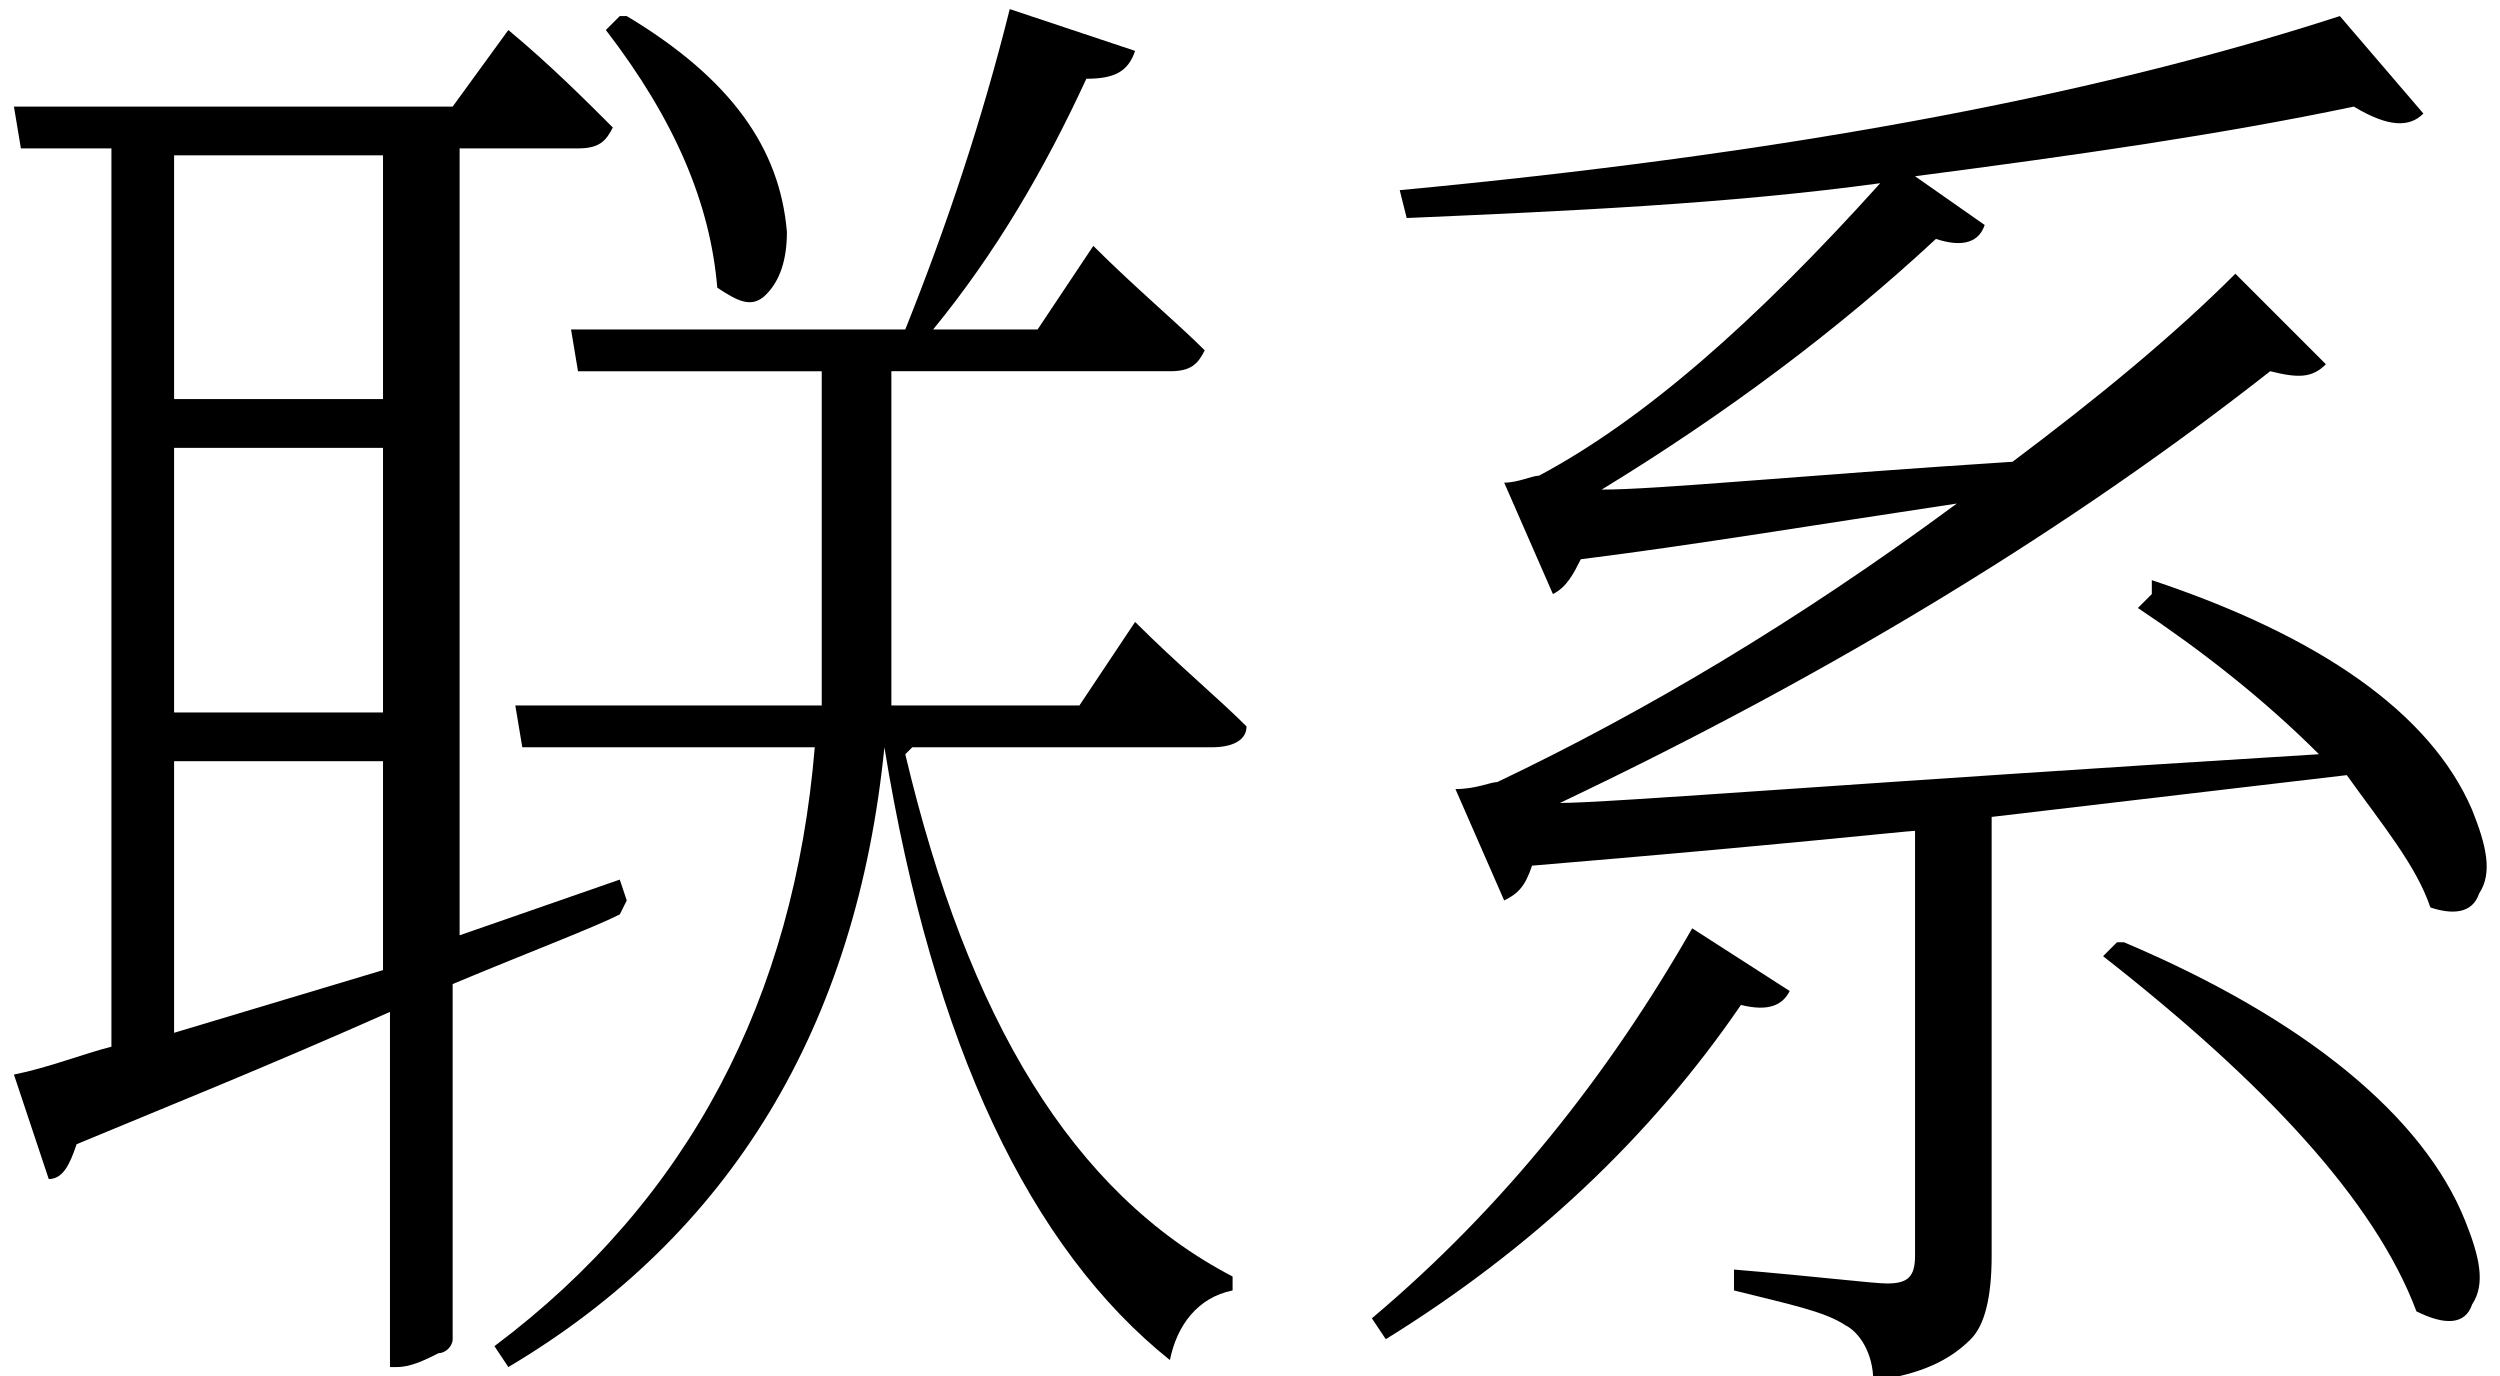
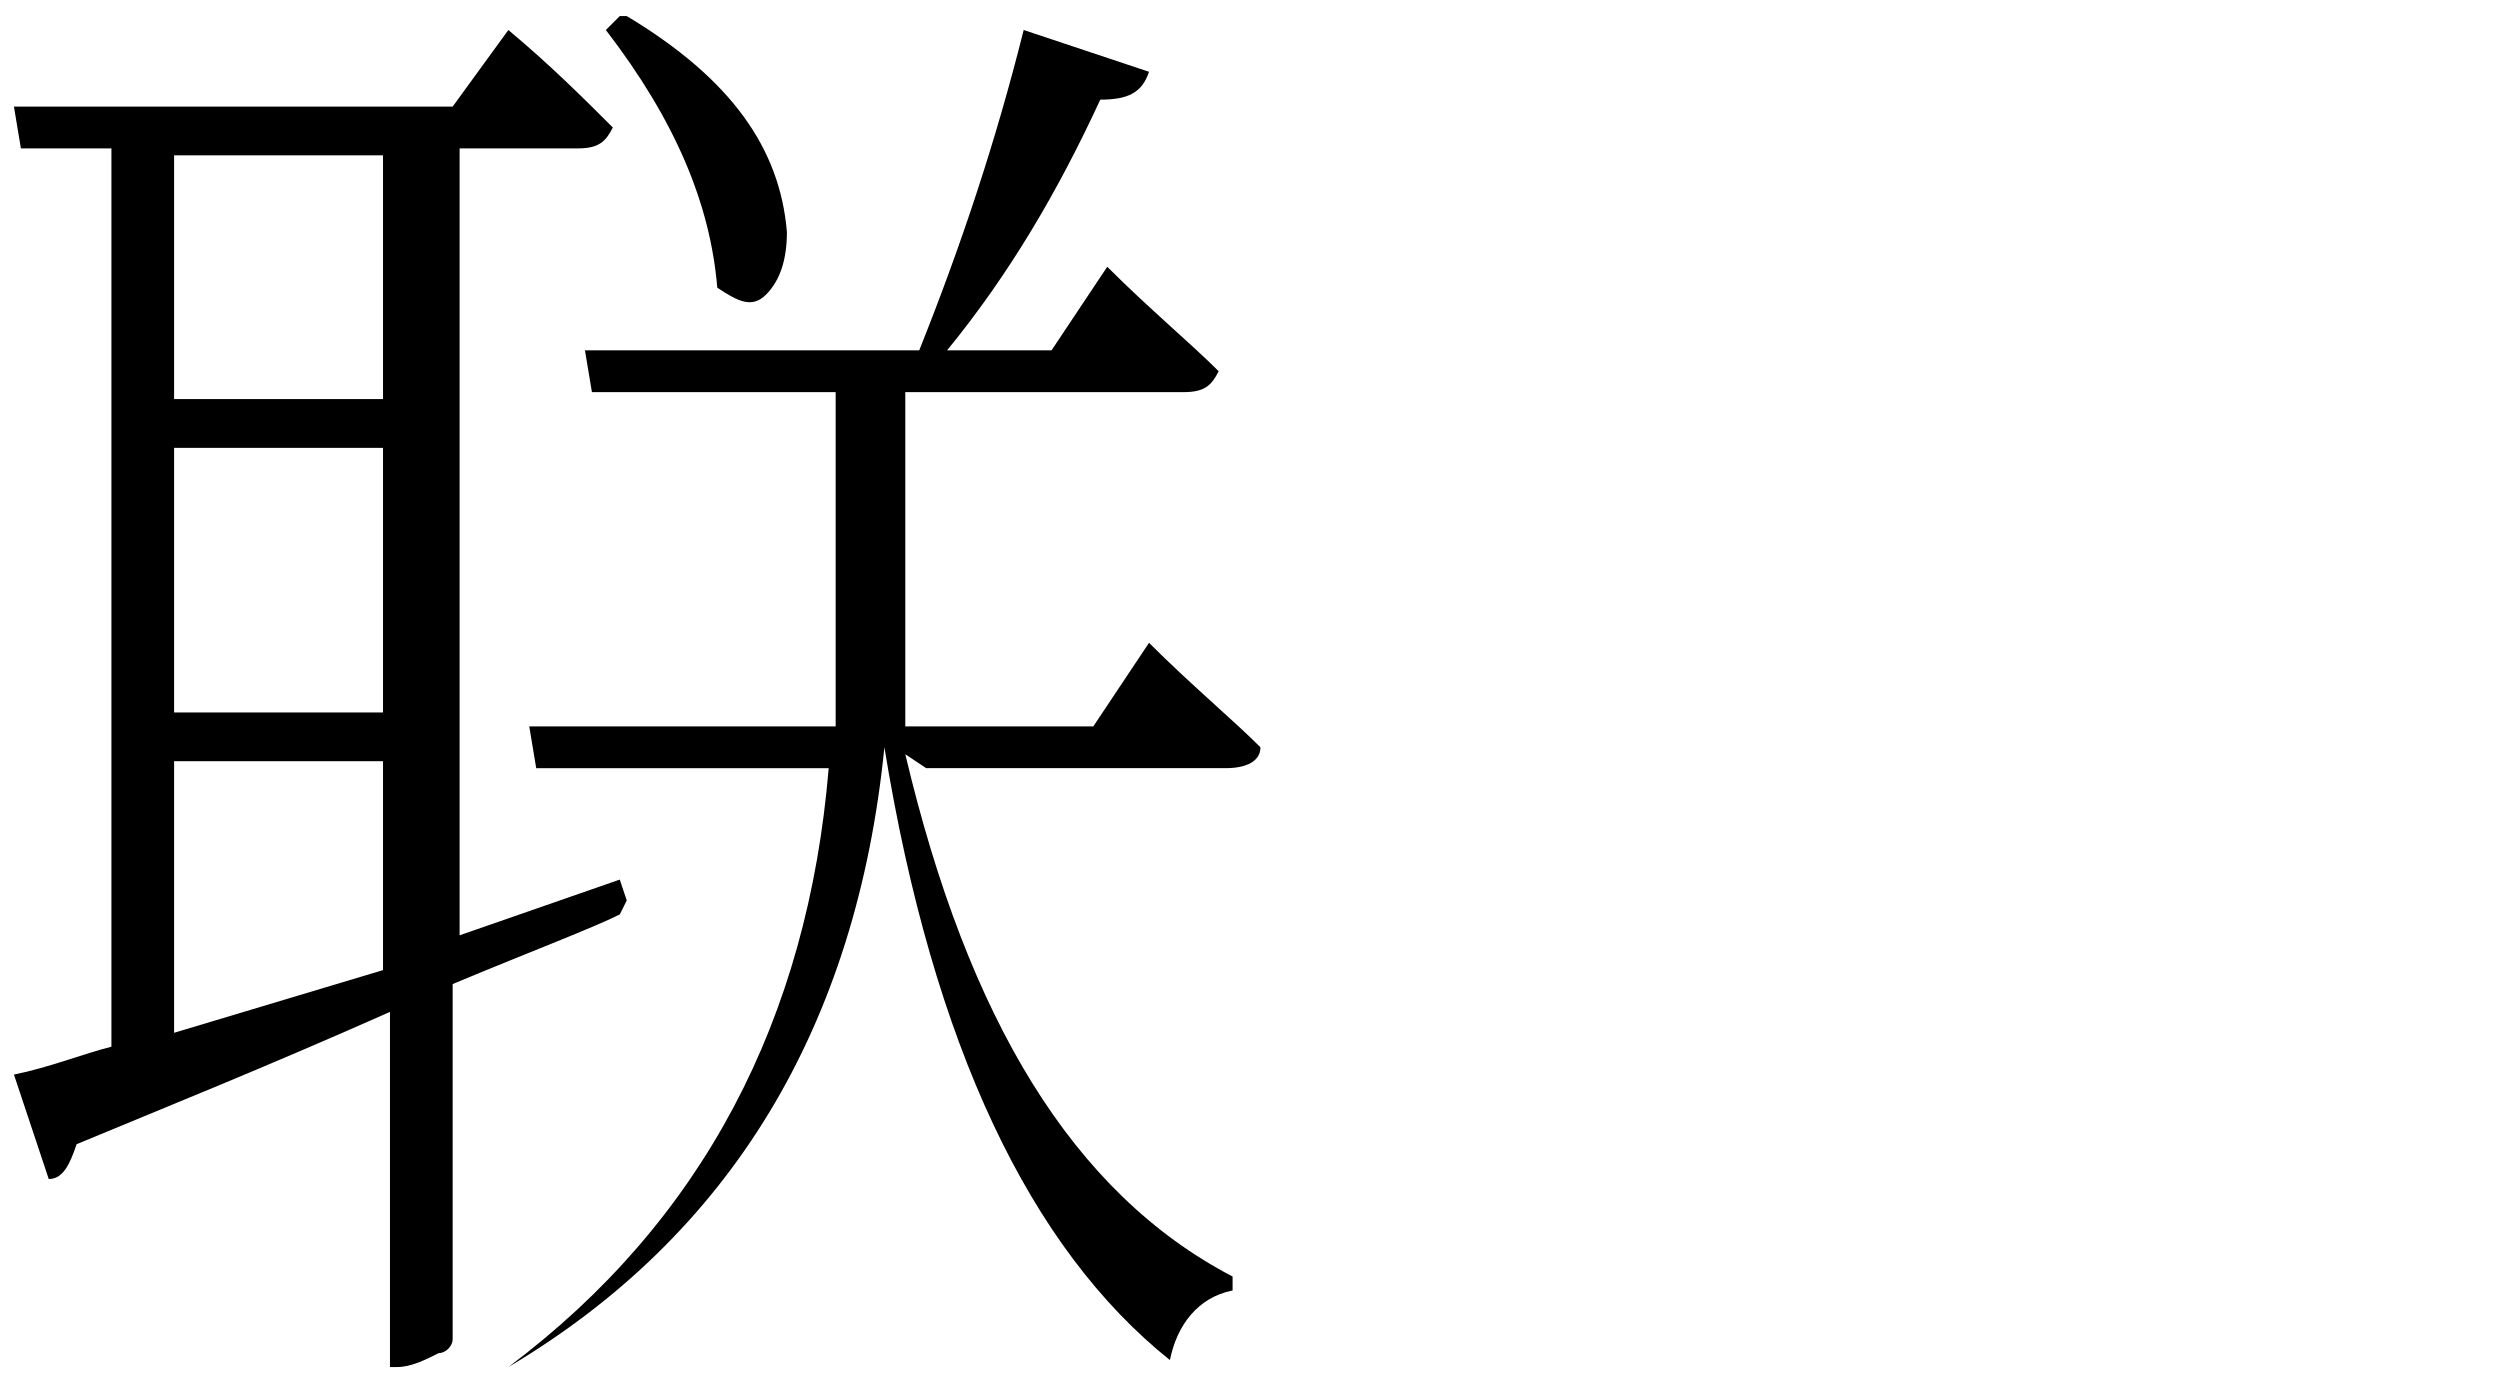
<svg xmlns="http://www.w3.org/2000/svg" xml:space="preserve" width="8.738mm" height="4.81mm" version="1.0" style="shape-rendering:geometricPrecision; text-rendering:geometricPrecision; image-rendering:optimizeQuality; fill-rule:evenodd; clip-rule:evenodd" viewBox="0 0 359 197">
  <defs>
    <style type="text/css">
   
    .fil0 {fill:black;fill-rule:nonzero}
   
  </style>
  </defs>
  <g id="图层_x0020_1">
-     <path class="fil0" d="M90 2c15,9 22,19 23,31 0,4 -1,7 -3,9 -2,2 -4,1 -7,-1 -1,-12 -6,-24 -16,-37l2 -2zm-65 146c10,-3 20,-6 30,-9l0 -30 -30 0 0 39zm0 -126l0 35 30 0 0 -35 -30 0zm0 80l30 0 0 -38 -30 0 0 38zm64 29c-4,2 -12,5 -24,10l0 51c0,1 -1,2 -2,2 -2,1 -4,2 -6,2l-1 0 0 -51c-18,8 -33,14 -45,19 -1,3 -2,5 -4,5l-5 -15c5,-1 10,-3 14,-4l0 -129 -13 0 -1 -6 63 0 8 -11c6,5 11,10 15,14 -1,2 -2,3 -5,3l-17 0 0 113 23 -8 1 3zm41 -23c9,38 24,63 47,75l0 2c-5,1 -8,5 -9,10 -20,-16 -34,-45 -41,-88 -4,40 -22,70 -54,89l-2 -3c28,-21 43,-50 46,-86l-42 0 -1 -6 44 0c0,-3 0,-7 0,-12l0 -36 -35 0 -1 -6 48 0c6,-15 11,-30 15,-46l18 6c-1,3 -3,4 -7,4 -6,13 -13,25 -22,36l15 0 8 -12c6,6 12,11 16,15 -1,2 -2,3 -5,3l-40 0 0 36c0,2 0,7 0,12l27 0 8 -12c6,6 12,11 16,15 0,2 -2,3 -5,3l-43 0z" />
-     <path id="1" class="fil0" d="M257 142c-1,2 -3,3 -7,2 -13,19 -30,35 -51,48l-2 -3c19,-16 34,-35 46,-56l14 9zm52 -59c24,8 40,19 46,33 2,5 3,9 1,12 -1,3 -4,3 -7,2 -2,-6 -7,-12 -12,-19l-51 6 0 63c0,6 -1,10 -3,12 -3,3 -7,5 -14,6 0,-4 -2,-7 -4,-8 -3,-2 -8,-3 -16,-5l0 -3c12,1 20,2 22,2 3,0 4,-1 4,-4l0 -61c-1,0 -19,2 -55,5 -1,3 -2,4 -4,5l-7 -16c3,0 5,-1 6,-1 21,-10 43,-23 66,-40 -20,3 -38,6 -54,8 -1,2 -2,4 -4,5l-7 -16c2,0 4,-1 5,-1 15,-8 31,-22 49,-42 -22,3 -45,4 -68,5l-1 -4c53,-5 98,-13 135,-25l12 14c-2,2 -5,2 -10,-1 -19,4 -40,7 -63,10l10 7c-1,3 -4,3 -7,2 -14,13 -30,25 -48,36 8,0 28,-2 59,-4 12,-9 23,-18 32,-27l13 13c-2,2 -4,2 -8,1 -28,22 -62,43 -102,62 7,0 44,-3 109,-7 -8,-8 -17,-15 -26,-21l2 -2zm-4 52c26,11 43,25 49,40 2,5 3,9 1,12 -1,3 -4,3 -8,1 -6,-16 -22,-33 -45,-51l2 -2z" />
+     <path class="fil0" d="M90 2c15,9 22,19 23,31 0,4 -1,7 -3,9 -2,2 -4,1 -7,-1 -1,-12 -6,-24 -16,-37l2 -2zm-65 146c10,-3 20,-6 30,-9l0 -30 -30 0 0 39zm0 -126l0 35 30 0 0 -35 -30 0zm0 80l30 0 0 -38 -30 0 0 38zm64 29c-4,2 -12,5 -24,10l0 51c0,1 -1,2 -2,2 -2,1 -4,2 -6,2l-1 0 0 -51c-18,8 -33,14 -45,19 -1,3 -2,5 -4,5l-5 -15c5,-1 10,-3 14,-4l0 -129 -13 0 -1 -6 63 0 8 -11c6,5 11,10 15,14 -1,2 -2,3 -5,3l-17 0 0 113 23 -8 1 3zm41 -23c9,38 24,63 47,75l0 2c-5,1 -8,5 -9,10 -20,-16 -34,-45 -41,-88 -4,40 -22,70 -54,89c28,-21 43,-50 46,-86l-42 0 -1 -6 44 0c0,-3 0,-7 0,-12l0 -36 -35 0 -1 -6 48 0c6,-15 11,-30 15,-46l18 6c-1,3 -3,4 -7,4 -6,13 -13,25 -22,36l15 0 8 -12c6,6 12,11 16,15 -1,2 -2,3 -5,3l-40 0 0 36c0,2 0,7 0,12l27 0 8 -12c6,6 12,11 16,15 0,2 -2,3 -5,3l-43 0z" />
  </g>
</svg>